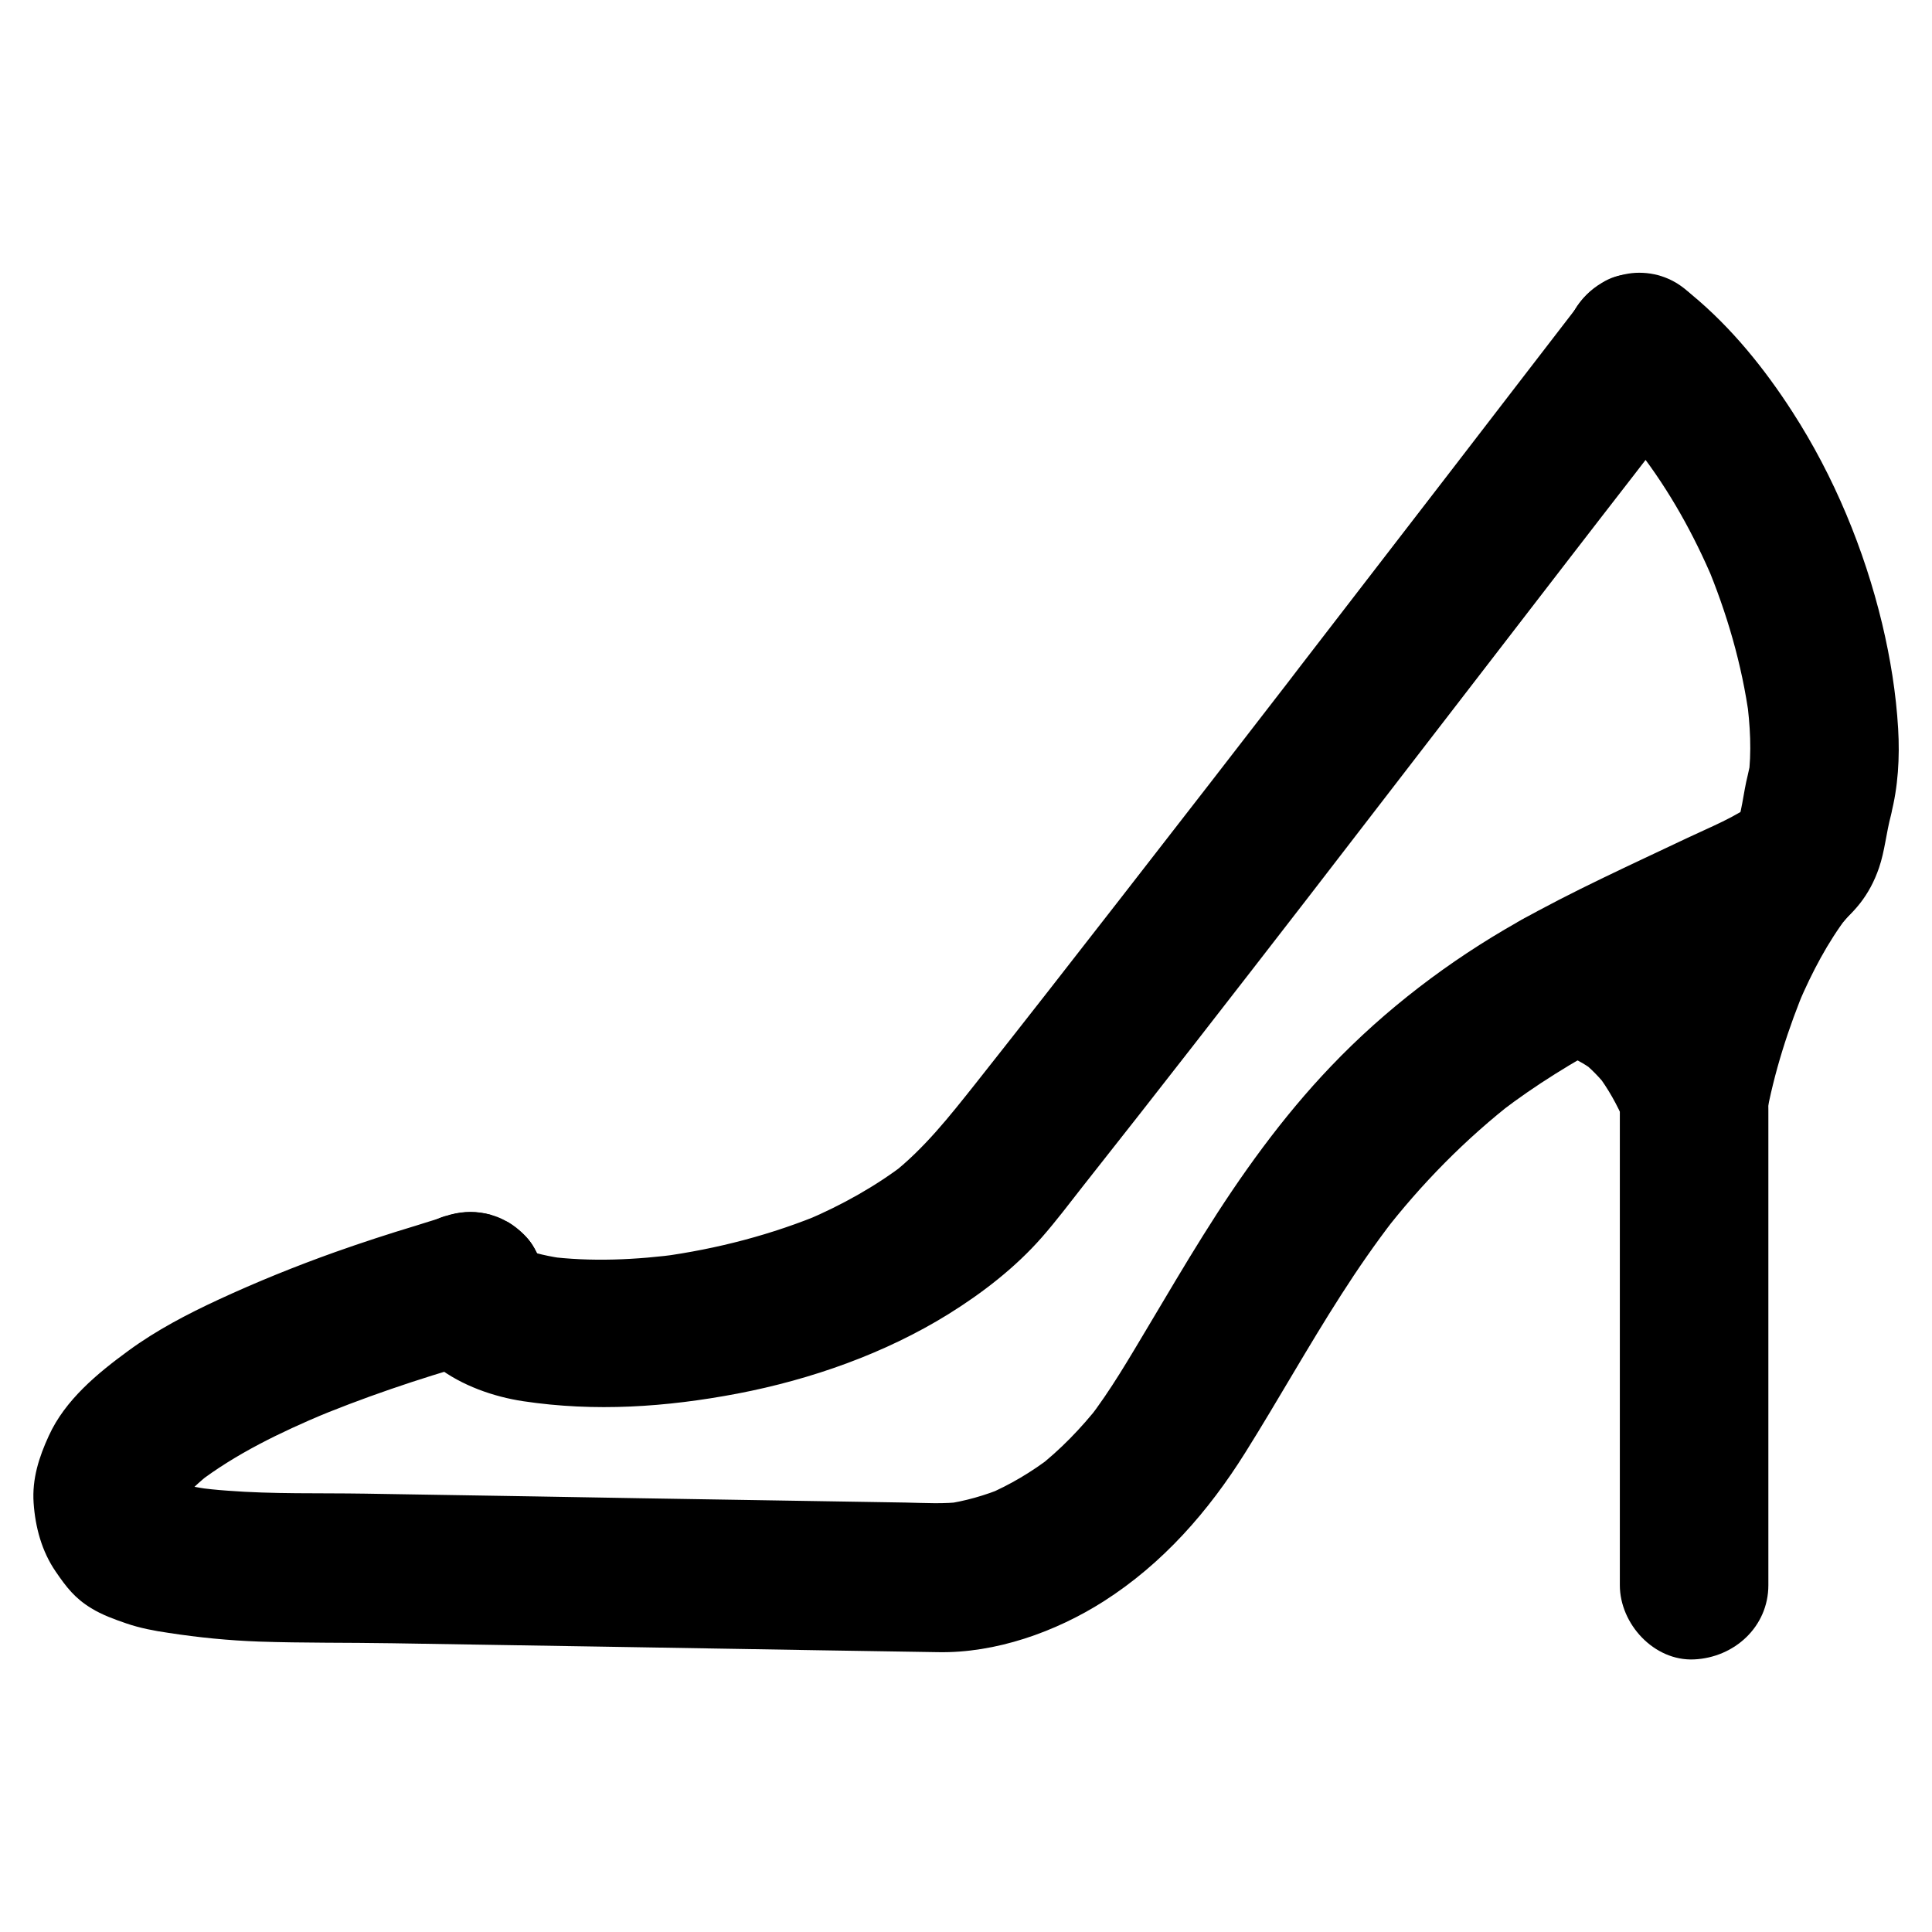
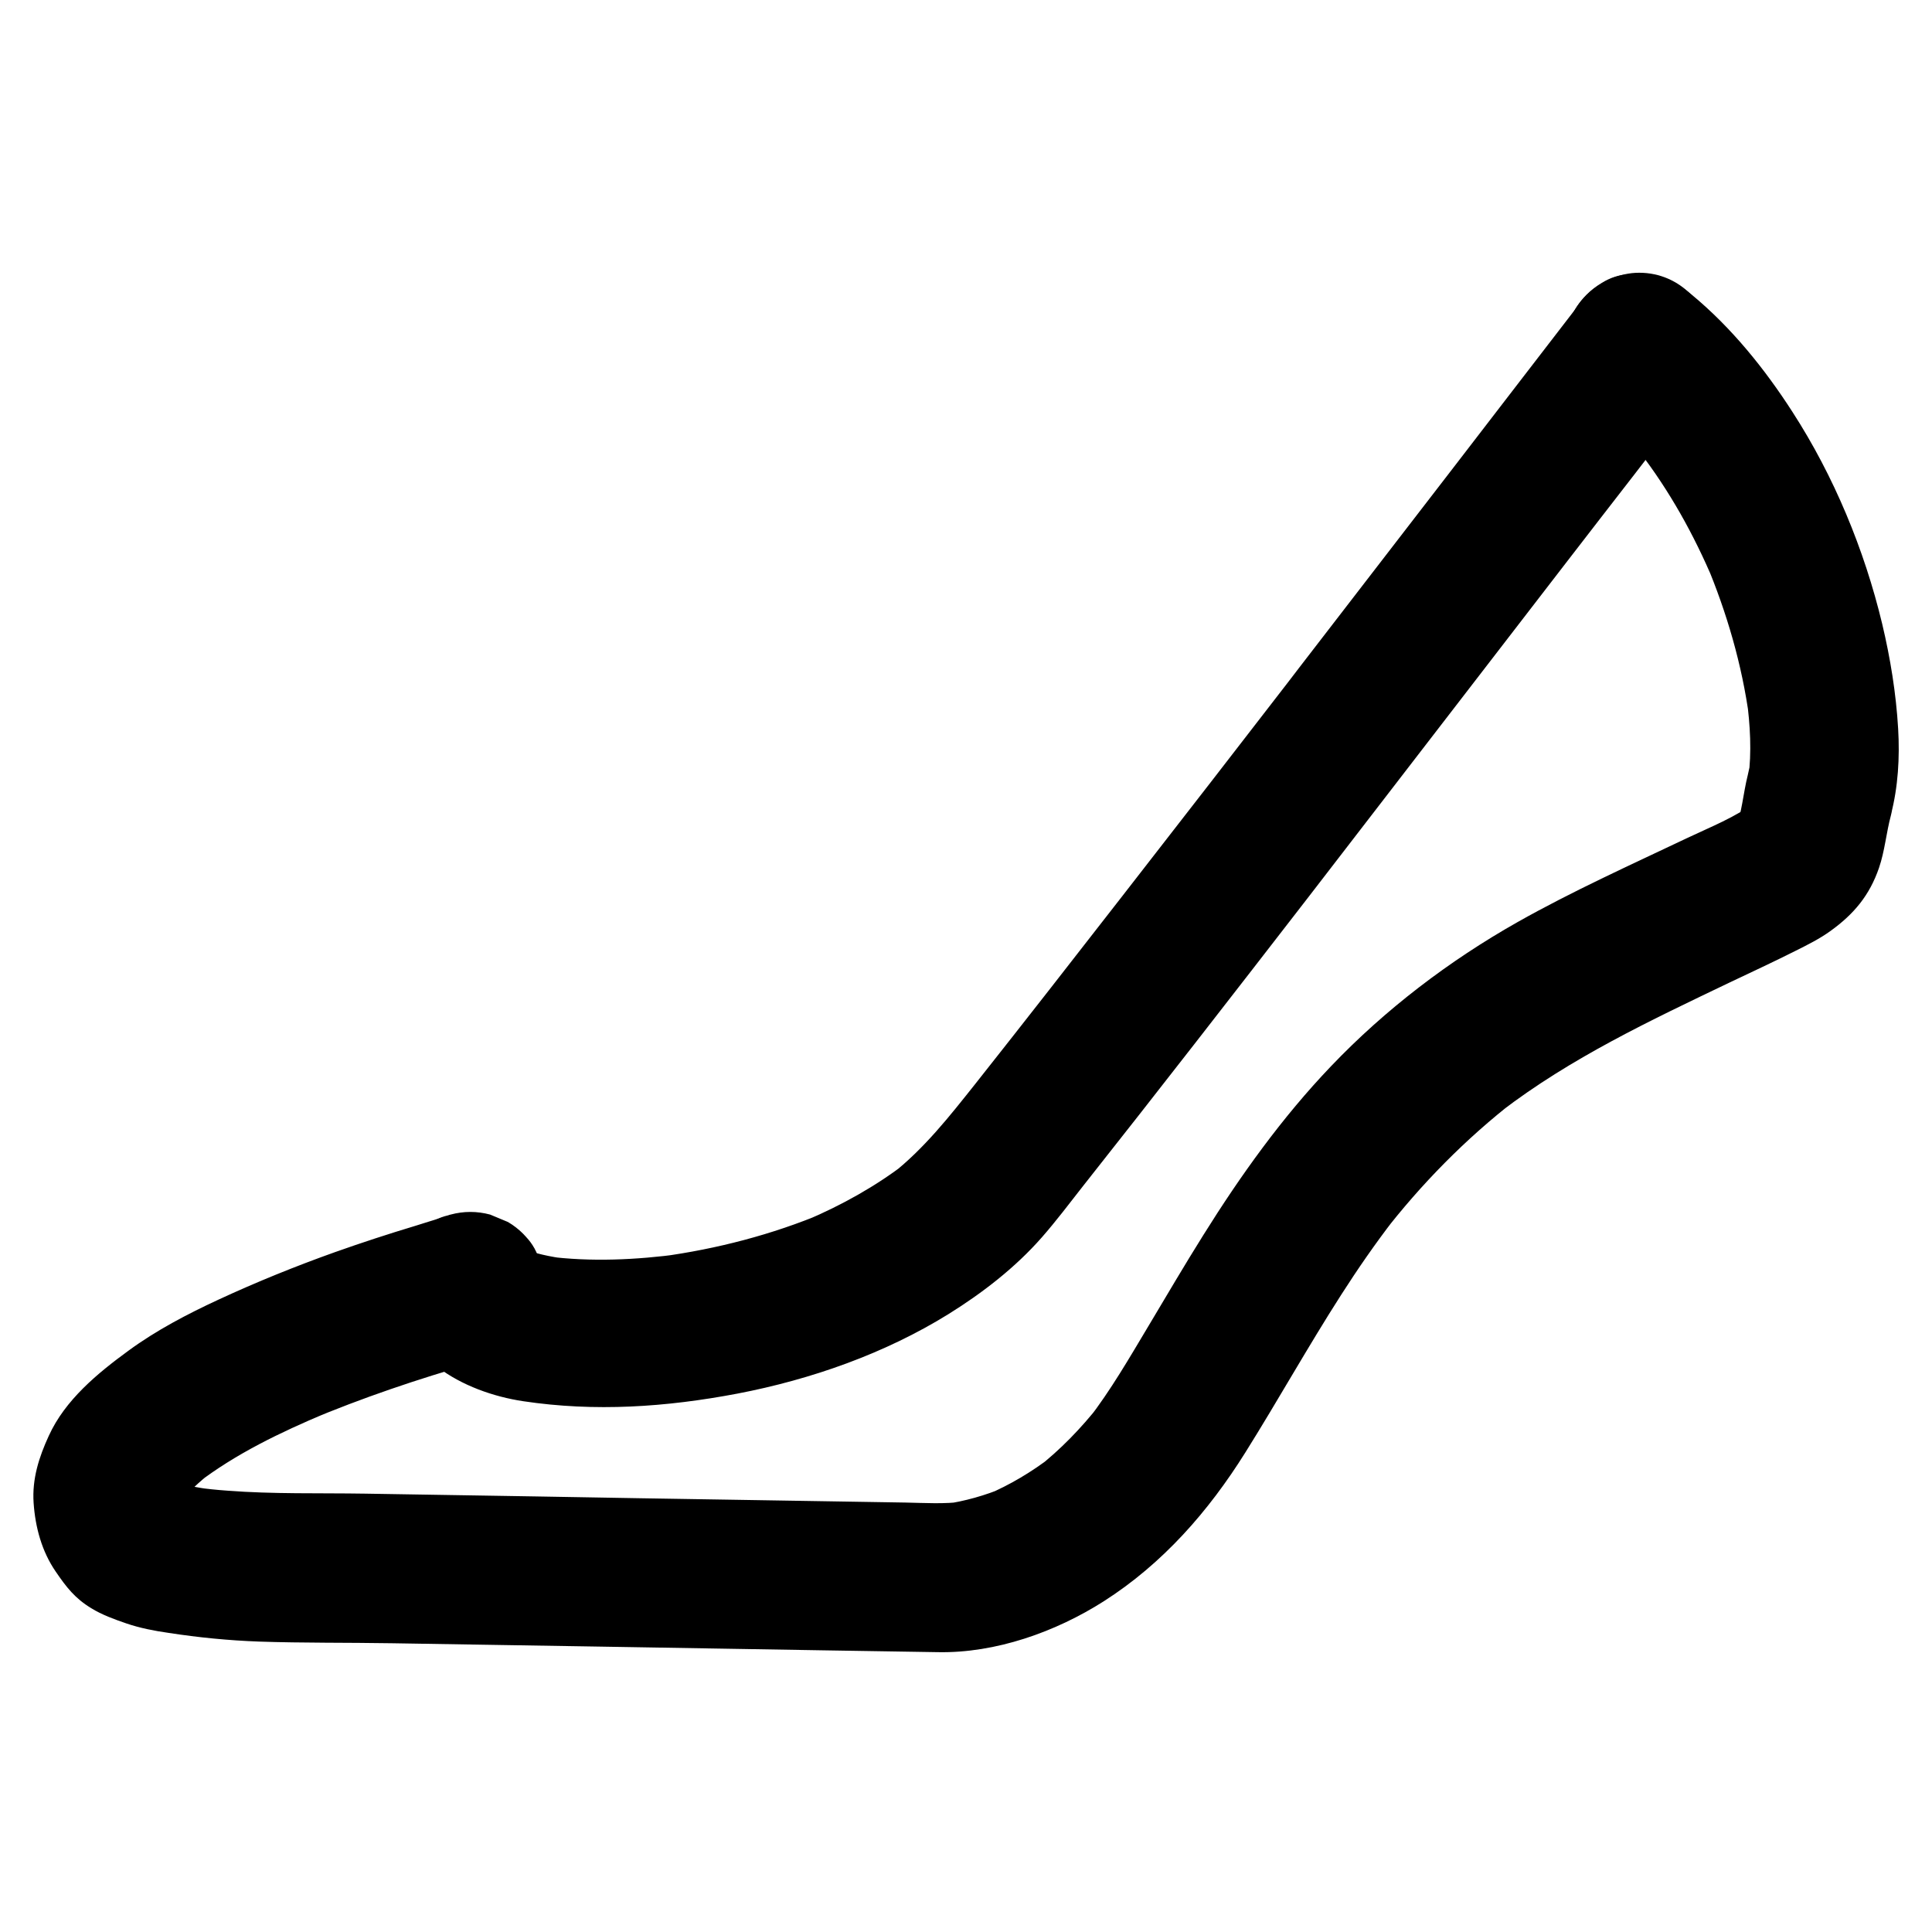
<svg xmlns="http://www.w3.org/2000/svg" fill="#000000" width="800px" height="800px" version="1.1" viewBox="144 144 512 512">
  <g>
    <path d="m607.18 349.42c-1.23 4.773-1.523 10.086-3.394 14.613 0.641-1.574 1.328-3.148 1.969-4.723-0.344 0.738-0.738 1.379-1.18 2.016 1.031-1.328 2.066-2.656 3.102-3.984-0.641 0.789-1.379 1.477-2.164 2.117 1.328-1.031 2.656-2.066 3.984-3.102-5.461 4.184-12.301 6.84-18.402 9.742-15.105 7.184-30.406 14.07-44.969 22.289-18.105 10.234-35.031 23.125-49.398 38.18-12.941 13.531-23.961 28.93-33.852 44.773-4.969 7.922-9.691 15.988-14.516 24.059-5.066 8.461-9.988 17.023-16.039 24.848 1.031-1.328 2.066-2.656 3.102-3.984-4.922 6.25-10.43 11.957-16.68 16.828 1.328-1.031 2.656-2.066 3.984-3.102-5.312 4.082-11.07 7.527-17.219 10.137 1.574-0.641 3.148-1.328 4.723-1.969-5.164 2.164-10.527 3.691-16.09 4.477 1.723-0.246 3.492-0.492 5.215-0.688-5.117 0.688-10.281 0.344-15.398 0.246-14.07-0.246-28.191-0.441-42.262-0.688-18.547-0.297-37.145-0.59-55.695-0.934-15.105-0.246-30.207-0.492-45.266-0.738-12.152-0.195-24.355 0.148-36.457-0.789-2.805-0.195-5.559-0.492-8.363-0.836 1.723 0.246 3.492 0.492 5.215 0.688-5.164-0.688-10.48-1.625-15.352-3.641 1.574 0.641 3.148 1.328 4.723 1.969-1.031-0.441-2.066-0.887-2.902-1.574 1.328 1.031 2.656 2.066 3.984 3.102-0.344-0.297-0.59-0.641-0.887-1.031 1.031 1.328 2.066 2.656 3.102 3.984-1.133-1.477-2.117-3.051-2.856-4.723 0.641 1.574 1.328 3.148 1.969 4.723-0.543-1.328-0.934-2.707-1.18-4.133 0.246 1.723 0.492 3.492 0.688 5.215-0.195-1.379-0.195-2.707 0-4.082-0.246 1.723-0.492 3.492-0.688 5.215 0.195-1.477 0.641-2.902 1.18-4.231-0.641 1.574-1.328 3.148-1.969 4.723 0.887-2.066 2.016-3.938 3.394-5.707-1.031 1.328-2.066 2.656-3.102 3.984 2.559-3.246 5.656-6.051 8.906-8.609-1.328 1.031-2.656 2.066-3.984 3.102 10.281-7.922 22.238-13.629 34.145-18.648-1.574 0.641-3.148 1.328-4.723 1.969 14.367-6.051 29.227-11.07 44.23-15.352 1.23-0.344 2.41-0.641 3.641-1.031-1.723 0.246-3.492 0.492-5.215 0.688h0.641l-19.68-19.68c-0.395 18.352 17.762 27.848 33.457 30.207 19.039 2.856 37.883 1.574 56.777-2.016 19.531-3.738 39.113-10.629 55.988-21.105 9.004-5.609 17.664-12.301 24.699-20.32 3.789-4.328 7.281-8.953 10.824-13.48 20.121-25.438 40-51.07 59.828-76.703 22.883-29.684 45.758-59.352 68.637-89.066 11.809-15.352 23.812-30.602 35.473-46.102 0.148-0.246 0.344-0.441 0.492-0.688-10.281 1.328-20.613 2.656-30.898 3.984 6.348 5.266 11.957 11.266 17.023 17.762-1.031-1.328-2.066-2.656-3.102-3.984 8.07 10.48 14.516 22.09 19.68 34.293-0.641-1.574-1.328-3.148-1.969-4.723 5.512 13.137 9.543 26.914 11.465 41.082-0.246-1.723-0.492-3.492-0.688-5.215 0.934 7.035 1.379 14.219 0.441 21.254 0.246-1.723 0.492-3.492 0.688-5.215-0.191 1.473-0.488 2.898-0.832 4.328-1.277 4.969-0.641 10.676 1.969 15.152 2.41 4.082 7.086 7.969 11.758 9.055 10.281 2.363 21.453-3.102 24.207-13.727 1.918-7.332 2.363-15.203 1.918-22.781-0.543-9.348-2.066-18.695-4.231-27.797-4.723-19.68-12.793-39.164-23.762-56.137-7.379-11.465-16.188-22.387-26.715-31.094-4.969-4.133-9.988-6.297-16.531-5.41-2.609 0.098-5.066 0.887-7.332 2.312-2.953 1.77-5.312 4.082-7.086 7.086-4.871 6.348-9.789 12.695-14.66 19.039-11.957 15.547-23.91 31.094-35.918 46.641-8.512 11.02-16.973 22.043-25.484 33.062 1.031-1.328 2.066-2.656 3.102-3.984-15.645 20.27-31.34 40.539-47.086 60.762-12.891 16.582-25.781 33.113-38.82 49.594-6.887 8.66-13.578 17.219-22.387 24.109 1.328-1.031 2.656-2.066 3.984-3.102-8.07 6.199-17.023 11.168-26.371 15.152 1.574-0.641 3.148-1.328 4.723-1.969-13.824 5.805-28.438 9.594-43.246 11.609 1.723-0.246 3.492-0.492 5.215-0.688-11.758 1.574-23.762 2.164-35.523 0.641 1.723 0.246 3.492 0.492 5.215 0.688-4.281-0.59-8.562-1.426-12.547-3.102 1.574 0.641 3.148 1.328 4.723 1.969-1.523-0.641-3-1.379-4.281-2.363 1.328 1.031 2.656 2.066 3.984 3.102-0.688-0.543-1.328-1.133-1.871-1.82 1.031 1.328 2.066 2.656 3.102 3.984-0.344-0.492-0.688-0.984-0.934-1.523 0.641 1.574 1.328 3.148 1.969 4.723-0.195-0.492-0.344-0.984-0.441-1.477 0.246 1.723 0.492 3.492 0.688 5.215-0.051-0.344-0.051-0.688-0.051-1.031 0.246-10.922-9.199-19.285-19.68-19.68-4.82-0.195-10.035 1.82-14.613 3.199-7.184 2.164-14.27 4.477-21.352 6.988-10.48 3.738-20.812 7.922-30.898 12.594-8.266 3.836-16.48 8.117-23.863 13.531-8.215 6.004-16.777 13.039-21.105 22.535-2.609 5.656-4.477 11.465-4.035 17.809 0.441 6.445 2.164 12.84 5.856 18.203 2.856 4.184 5.117 7.086 9.398 9.691 2.856 1.77 6.148 2.953 9.297 4.035 3.59 1.23 7.379 1.969 11.168 2.508 7.969 1.23 15.941 2.016 24.008 2.312 11.711 0.395 23.469 0.246 35.18 0.441 18.301 0.297 36.605 0.59 54.957 0.887 19.68 0.344 39.312 0.641 58.992 0.984 10.281 0.148 20.516 0.344 30.801 0.492 15.301 0.297 31.191-5.363 43.938-13.48 15.645-9.988 27.75-23.812 37.539-39.457 8.66-13.824 16.582-28.043 25.387-41.77 4.379-6.84 9.004-13.531 13.973-19.977-1.031 1.328-2.066 2.656-3.102 3.984 10.281-13.332 22.09-25.34 35.426-35.672-1.328 1.031-2.656 2.066-3.984 3.102 18.547-14.219 39.559-24.109 60.516-34.145 5.902-2.805 11.855-5.559 17.711-8.512 3.148-1.574 6.297-3.148 9.152-5.215 6.148-4.43 10.332-9.398 12.84-16.727 1.523-4.43 1.918-9.297 3.148-13.875 1.277-4.969 0.641-10.676-1.969-15.152-2.41-4.082-7.086-7.969-11.758-9.055-10.277-2.562-21.445 2.852-24.203 13.527z" />
-     <path d="m288.41 485.11v-0.195c0-3.543-0.887-6.84-2.707-9.938-1.23-2.312-2.902-4.133-5.066-5.512-1.918-1.723-4.133-2.902-6.691-3.543-3.492-0.934-6.988-0.934-10.48 0-0.195 0.051-0.441 0.098-0.641 0.195-2.559 0.59-4.773 1.77-6.691 3.543-2.164 1.379-3.836 3.246-5.066 5.512-1.426 2.262-2.215 4.676-2.312 7.332-0.59 2.609-0.492 5.215 0.344 7.871 0.641 1.574 1.328 3.148 1.969 4.723 1.77 2.953 4.082 5.312 7.086 7.086 1.574 0.641 3.148 1.328 4.723 1.969 3.492 0.934 6.988 0.934 10.48 0 0.195-0.051 0.441-0.148 0.641-0.195-8.316-6.348-16.629-12.645-24.895-18.992v0.195c-0.098 2.707 0.441 5.215 1.672 7.578 0.789 2.461 2.164 4.574 4.082 6.348 1.77 1.918 3.887 3.297 6.348 4.082 2.363 1.23 4.871 1.82 7.578 1.672 1.723-0.246 3.492-0.492 5.215-0.688 3.344-0.934 6.25-2.609 8.707-5.066 1.031-1.328 2.066-2.656 3.102-3.984 1.719-3.102 2.606-6.449 2.606-9.992z" />
-     <path d="m611.95 440.34c2.164-12.055 6.004-24.008 10.727-35.277-0.641 1.574-1.328 3.148-1.969 4.723 3.492-8.117 7.625-16.039 12.988-23.074-1.031 1.328-2.066 2.656-3.102 3.984 1.082-1.379 2.164-2.656 3.297-3.984 3.492-3.887 5.758-8.609 5.758-13.922 0-4.82-2.164-10.578-5.758-13.922-3.738-3.445-8.66-6.004-13.922-5.758-5.066 0.246-10.43 1.871-13.922 5.758-10.184 11.316-16.875 24.402-22.484 38.426-3.543 8.809-6.297 17.91-8.461 27.109-0.441 1.82-0.836 3.641-1.18 5.461-0.934 5.312-0.836 10.383 1.969 15.152 2.41 4.082 7.086 7.969 11.758 9.055 5.019 1.133 10.676 0.887 15.152-1.969 4.18-2.613 8.215-6.793 9.148-11.762z" />
-     <path d="m557.19 424.4c1.82-0.051 3.59 0 5.41 0.246-1.723-0.246-3.492-0.492-5.215-0.688 2.559 0.395 5.019 1.031 7.43 2.066-1.574-0.641-3.148-1.328-4.723-1.969 2.363 1.031 4.574 2.363 6.641 3.938-1.328-1.031-2.656-2.066-3.984-3.102 2.856 2.215 5.312 4.773 7.527 7.625-1.031-1.328-2.066-2.656-3.102-3.984 3 3.938 5.41 8.266 7.332 12.793-0.641-1.574-1.328-3.148-1.969-4.723 0.492 1.23 1.031 2.508 1.426 3.789-0.246-1.723-0.492-3.492-0.688-5.215v43.691 69.324 15.891c0 10.281 9.055 20.172 19.68 19.68 10.676-0.492 19.68-8.66 19.68-19.68v-21.648-46.738-44.625-12.941c0-3.199-0.051-6.394-1.133-9.445-2.559-7.086-5.758-13.973-10.332-20.023-4.574-6.051-9.055-10.676-15.203-15.152-4.773-3.445-10.676-6.102-16.48-7.231-4.035-0.789-8.215-1.379-12.301-1.23-5.164 0.148-10.234 2.066-13.922 5.758-3.394 3.394-6.004 9.004-5.758 13.922 0.496 10.371 8.664 20.016 19.684 19.672z" />
    <path d="m249.05 484.92v0.195c6.543-6.543 13.137-13.137 19.68-19.68h-0.641c1.723 12.891 3.492 25.781 5.215 38.672 0.195-0.051 0.441-0.148 0.641-0.195 2.559-0.59 4.773-1.77 6.691-3.543 2.164-1.379 3.836-3.246 5.066-5.512 1.426-2.262 2.215-4.676 2.312-7.332 0.59-2.609 0.492-5.215-0.344-7.871-0.641-1.574-1.328-3.148-1.969-4.723-1.77-2.953-4.082-5.312-7.086-7.086-1.574-0.641-3.148-1.328-4.723-1.969-3.492-0.934-6.988-0.934-10.48 0-0.195 0.051-0.441 0.098-0.641 0.195-2.559 0.59-4.773 1.77-6.691 3.543-2.164 1.379-3.836 3.246-5.066 5.512-0.641 1.574-1.328 3.148-1.969 4.723-0.836 2.609-0.934 5.215-0.344 7.871 0 1.77 0.441 3.445 1.328 4.969 0.789 2.461 2.164 4.574 4.082 6.348 1.328 1.031 2.656 2.066 3.984 3.102 3.051 1.77 6.394 2.656 9.938 2.707h0.641c2.707 0.098 5.215-0.441 7.578-1.672 2.461-0.789 4.574-2.164 6.348-4.082 1.031-1.328 2.066-2.656 3.102-3.984 1.77-3.051 2.656-6.394 2.707-9.938v-0.195c0.098-2.707-0.441-5.215-1.672-7.578-0.789-2.461-2.164-4.574-4.082-6.348-1.77-1.918-3.887-3.297-6.348-4.082-2.363-1.23-4.871-1.82-7.578-1.672-1.723 0.246-3.492 0.492-5.215 0.688-3.344 0.934-6.25 2.609-8.707 5.066-1.031 1.328-2.066 2.656-3.102 3.984-1.719 3.047-2.656 6.344-2.656 9.887z" />
-     <path d="m268.73 504.79c10.281 0 20.172-9.055 19.68-19.68-0.492-10.676-8.66-19.68-19.68-19.68-10.281 0-20.172 9.055-19.68 19.68 0.488 10.68 8.656 19.68 19.68 19.68z" />
    <path d="m578.4 255.64c10.281 0 20.172-9.055 19.68-19.68-0.492-10.676-8.66-19.68-19.68-19.68-10.281 0-20.172 9.055-19.68 19.68 0.492 10.676 8.66 19.68 19.68 19.68z" />
  </g>
</svg>